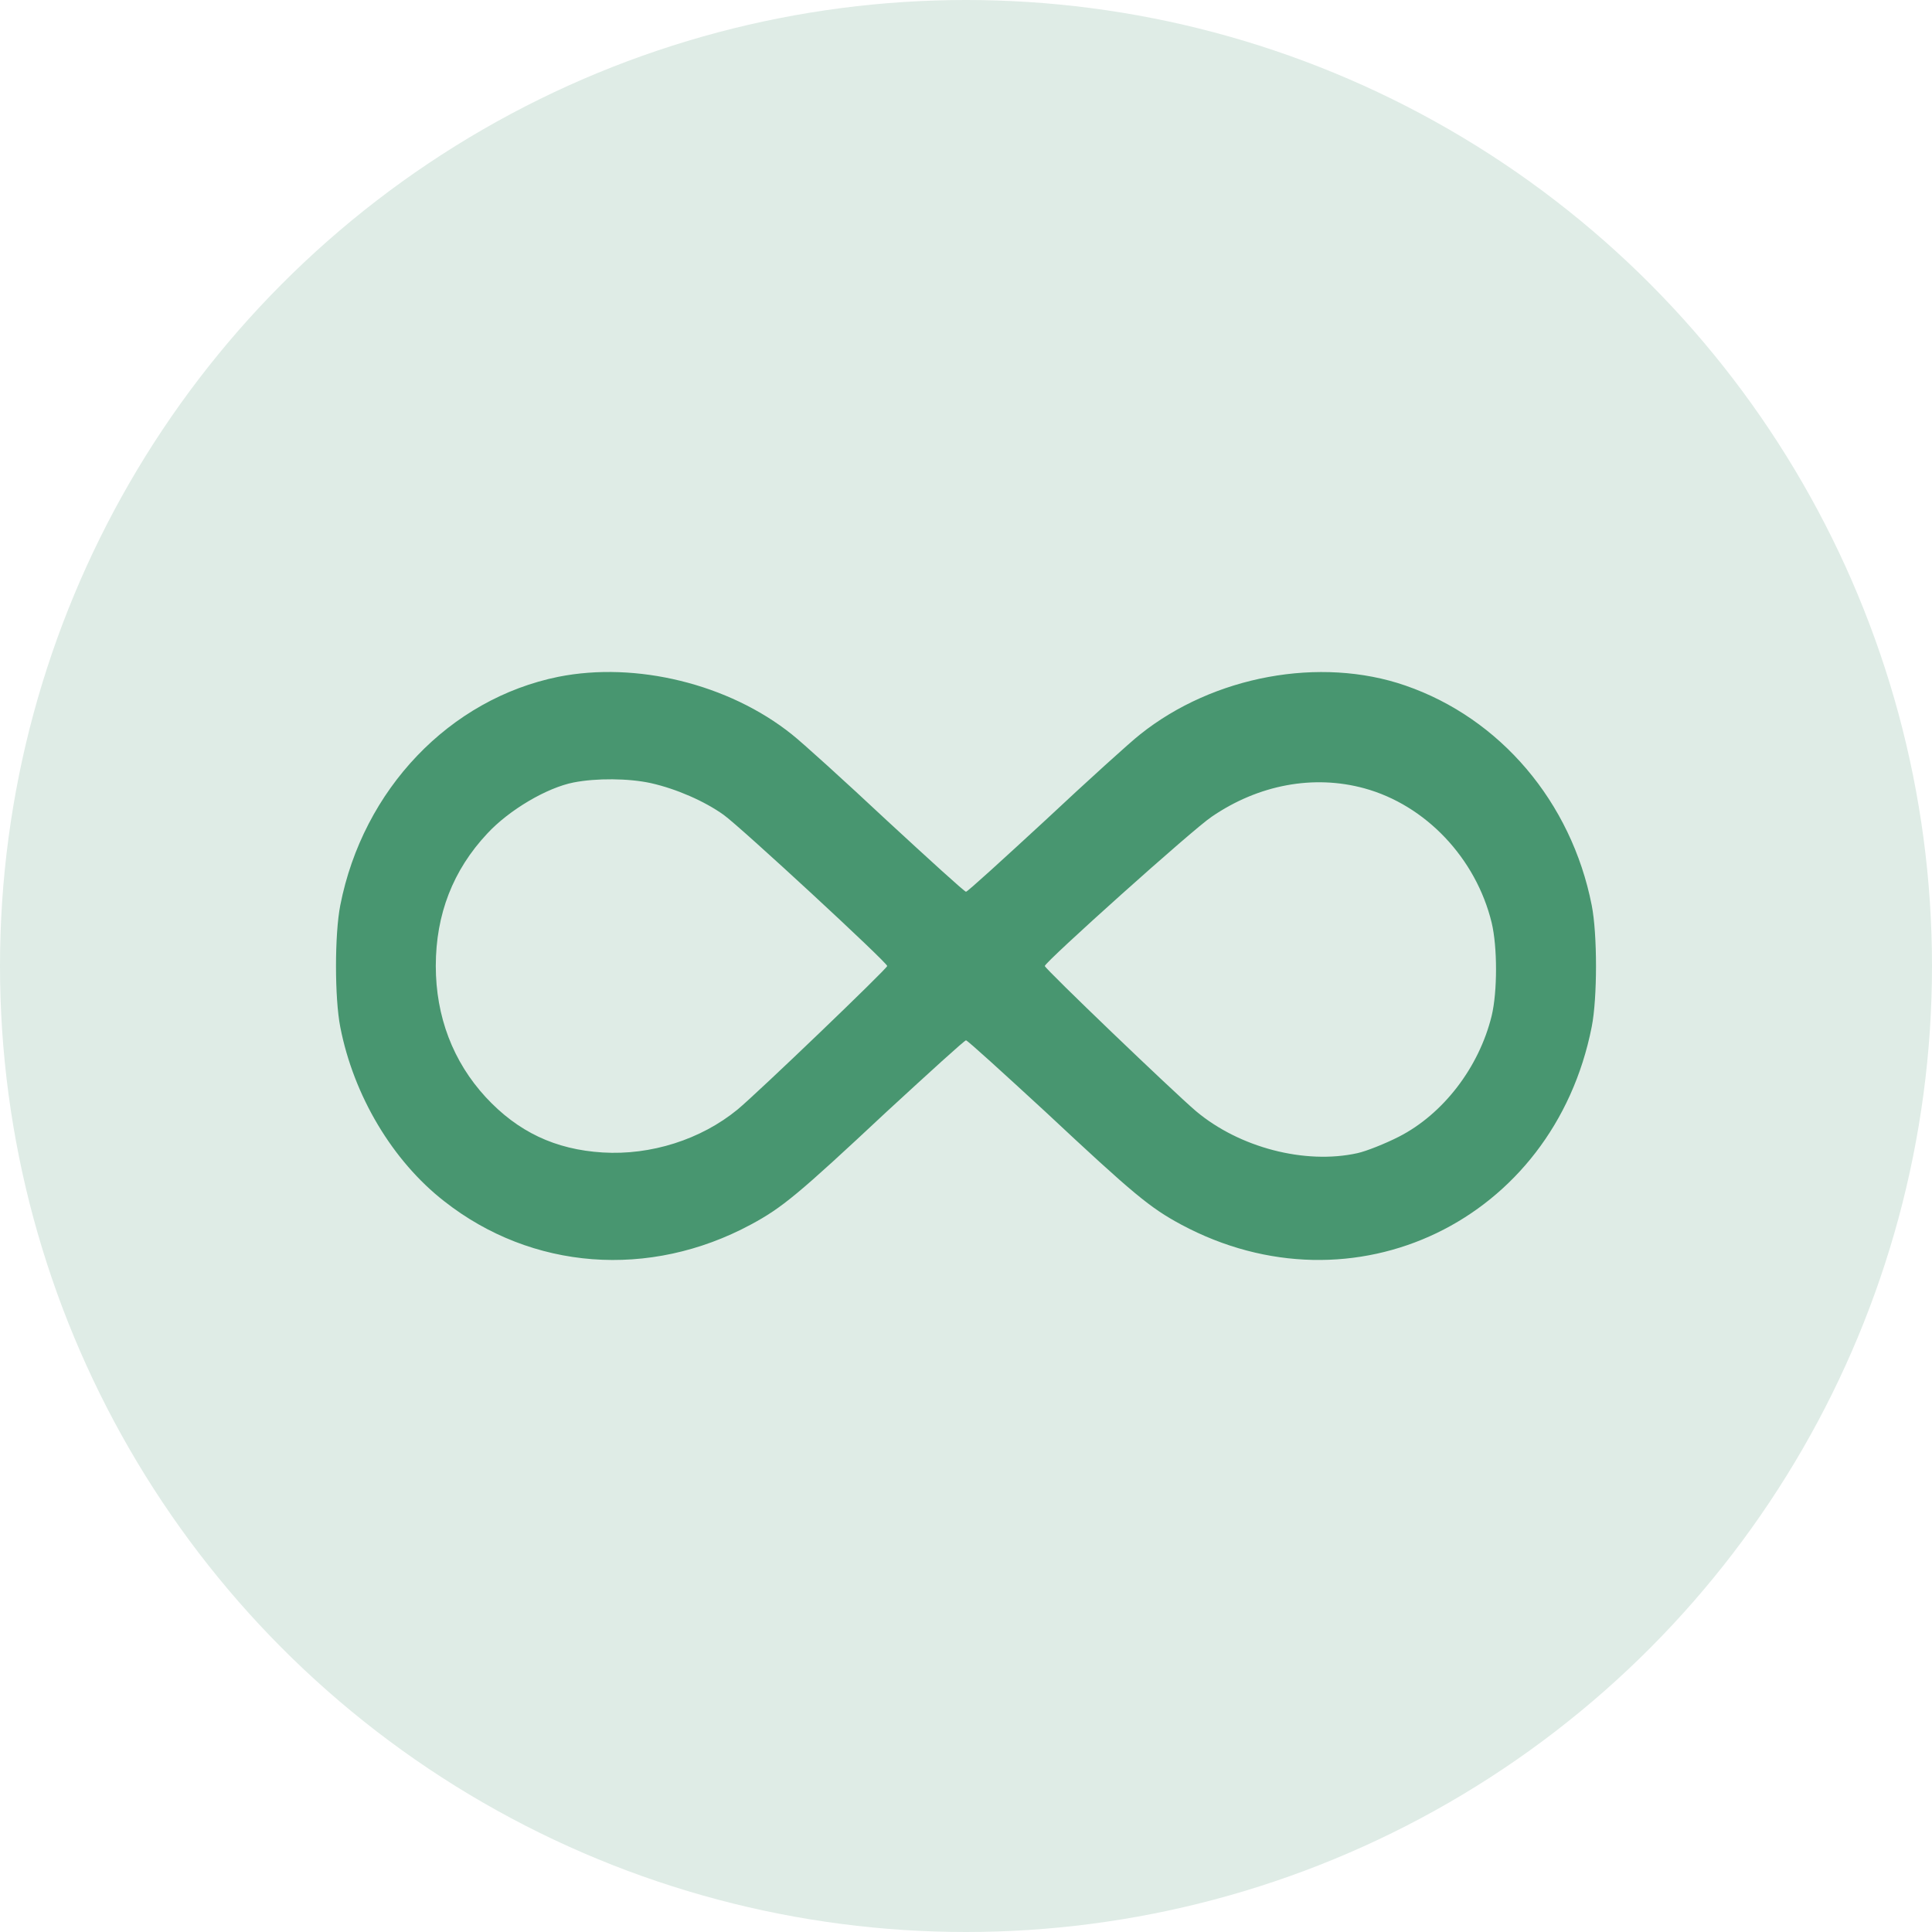
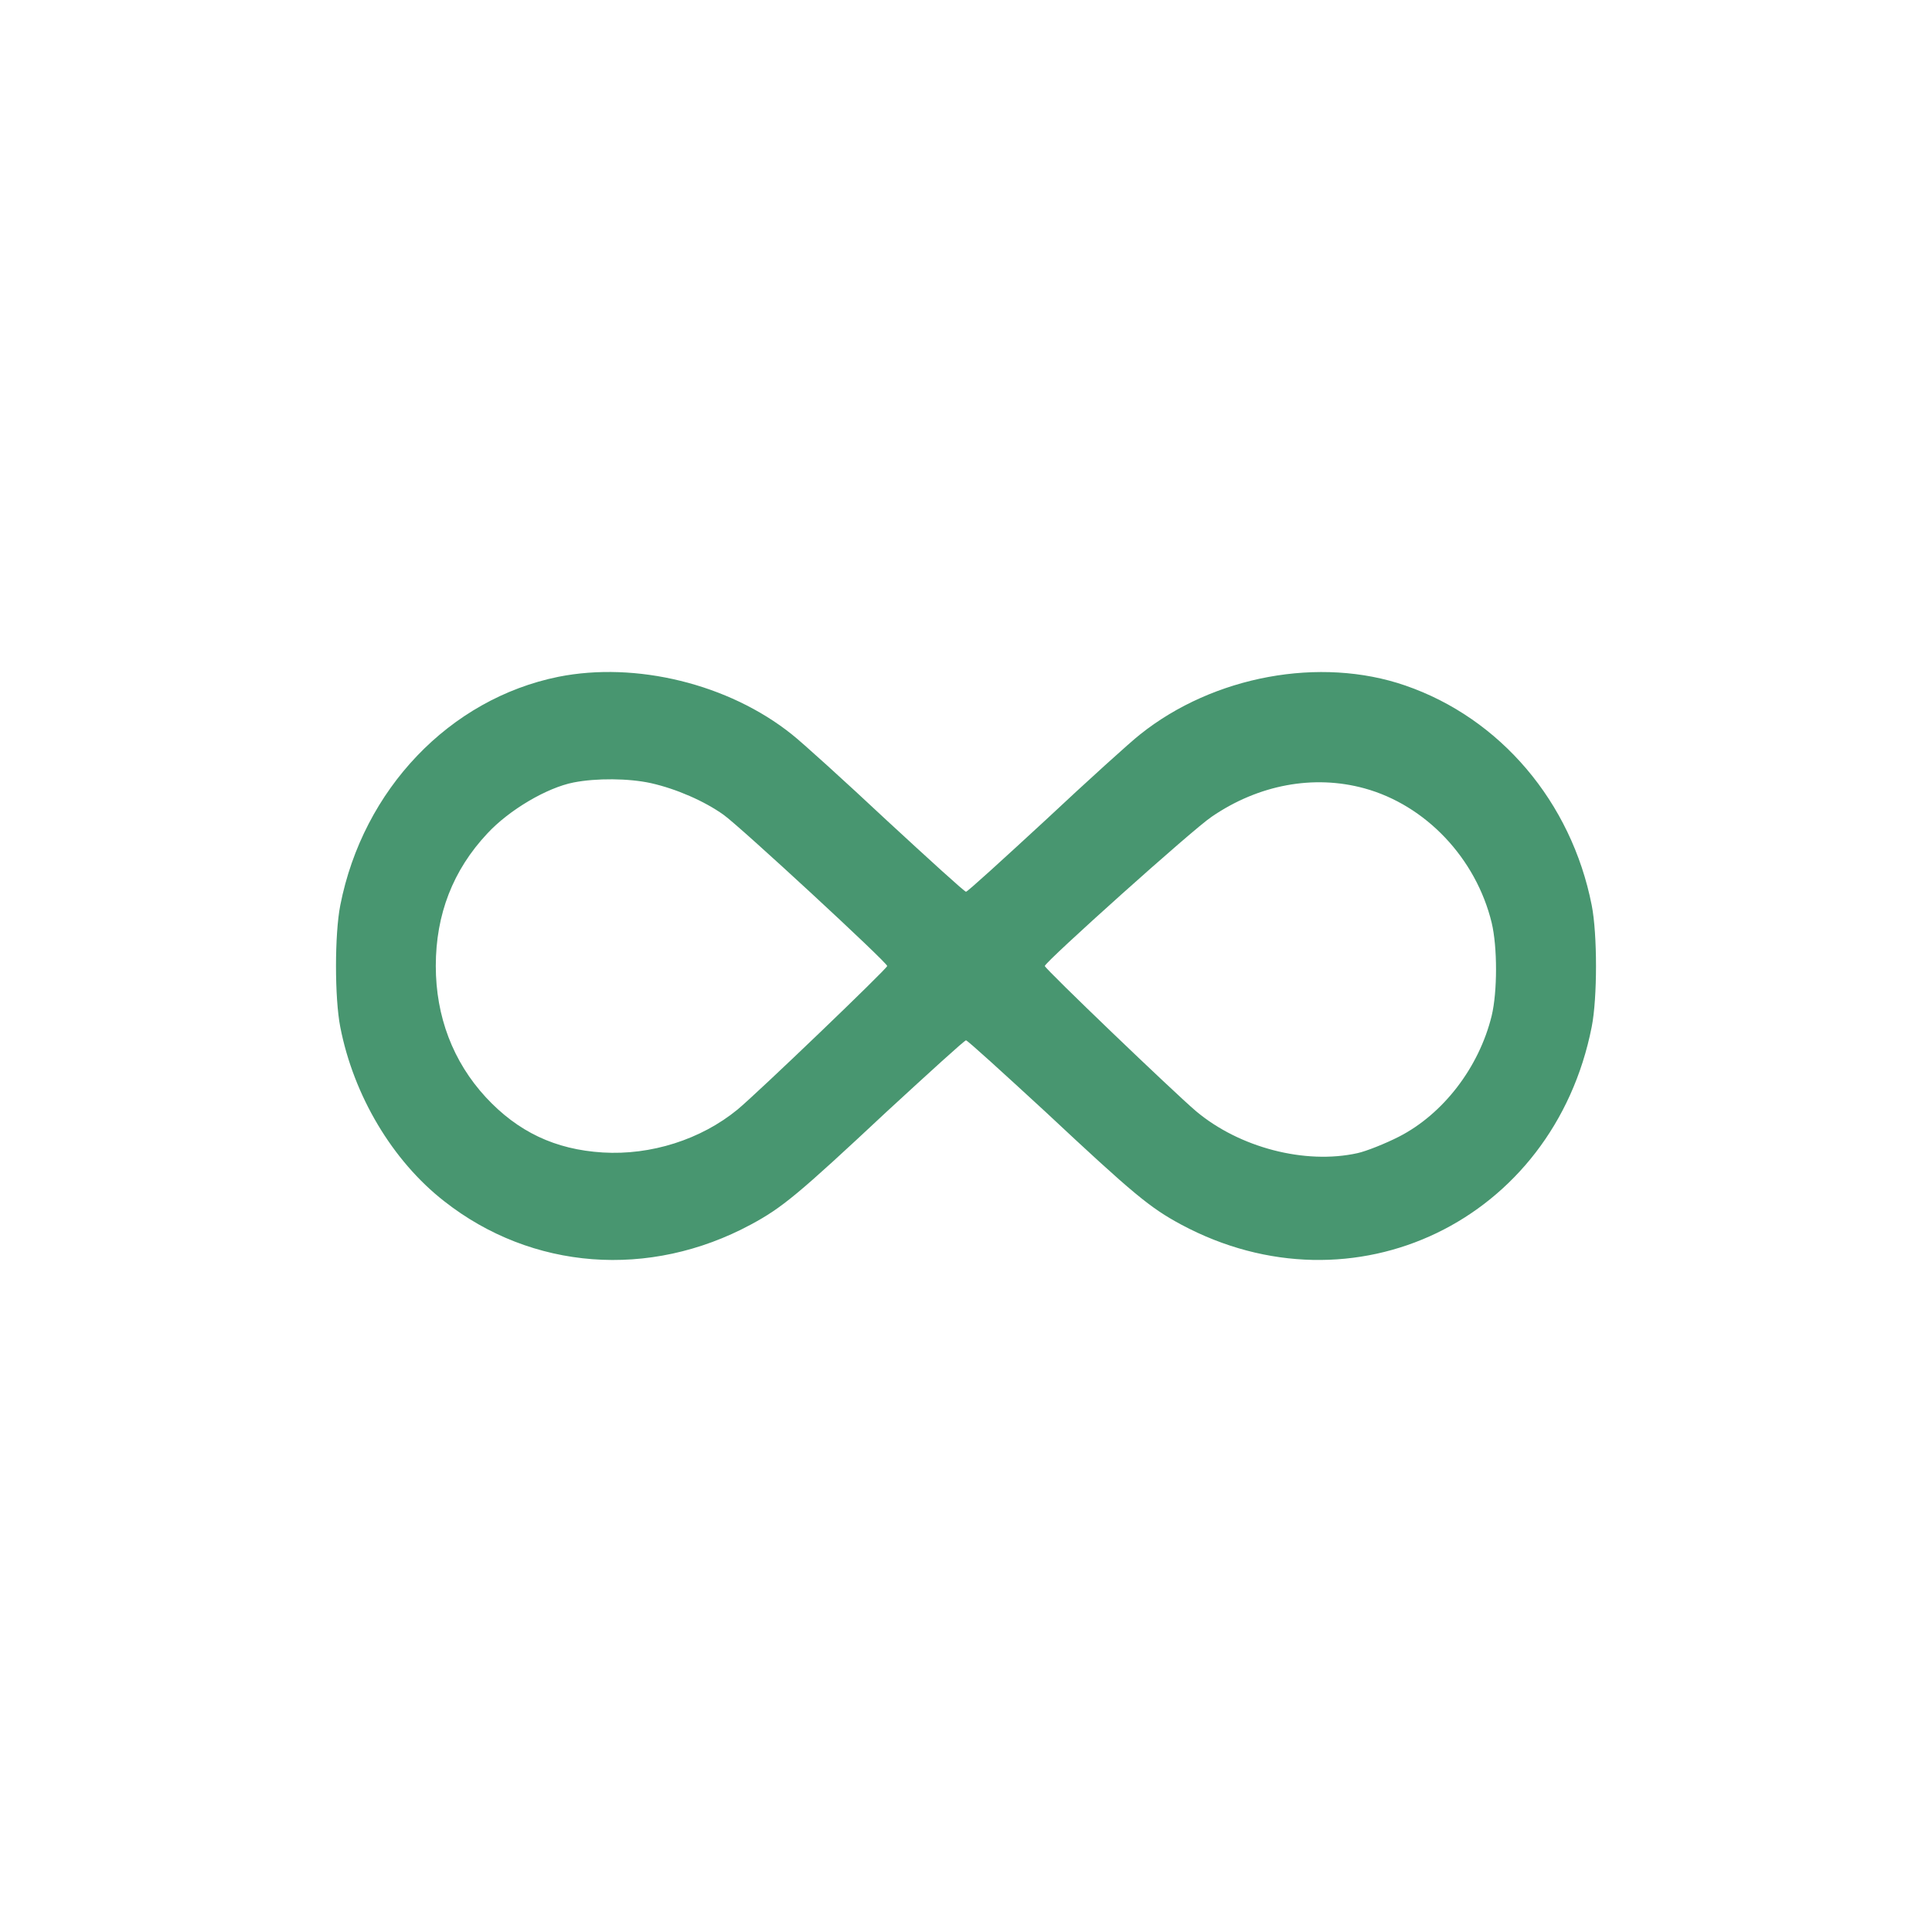
<svg xmlns="http://www.w3.org/2000/svg" width="23" height="23" viewBox="0 0 23 23" fill="none">
-   <circle cx="11.5" cy="11.5" r="11.5" fill="#DFECE6" />
  <path d="M6.648 8.057C5.354 8.319 4.322 9.396 4.051 10.777C3.983 11.123 3.983 11.881 4.051 12.227C4.21 13.043 4.672 13.82 5.289 14.301C6.331 15.12 7.731 15.228 8.939 14.578C9.311 14.378 9.502 14.22 10.555 13.235C11.06 12.77 11.482 12.385 11.5 12.385C11.518 12.385 11.94 12.77 12.445 13.235C13.498 14.22 13.69 14.378 14.061 14.578C16.113 15.678 18.494 14.532 18.949 12.224C19.017 11.881 19.017 11.12 18.949 10.777C18.707 9.546 17.859 8.55 16.73 8.161C15.717 7.811 14.447 8.046 13.574 8.742C13.455 8.835 12.946 9.296 12.445 9.765C11.94 10.231 11.518 10.616 11.5 10.616C11.482 10.616 11.06 10.231 10.555 9.765C10.054 9.296 9.545 8.835 9.426 8.742C8.676 8.142 7.572 7.873 6.648 8.057ZM7.749 9.323C8.055 9.392 8.387 9.538 8.614 9.7C8.813 9.842 10.562 11.458 10.562 11.5C10.562 11.531 9.018 13.012 8.78 13.209C8.344 13.566 7.749 13.755 7.175 13.72C6.609 13.685 6.165 13.474 5.783 13.062C5.393 12.639 5.188 12.101 5.188 11.5C5.188 10.885 5.393 10.358 5.801 9.923C6.061 9.642 6.511 9.377 6.829 9.315C7.099 9.262 7.485 9.265 7.749 9.323ZM16.243 9.385C16.972 9.585 17.571 10.216 17.758 10.985C17.827 11.274 17.827 11.804 17.758 12.093C17.607 12.708 17.181 13.262 16.654 13.532C16.489 13.616 16.265 13.705 16.16 13.728C15.536 13.866 14.754 13.662 14.238 13.228C13.971 13.001 12.438 11.531 12.438 11.5C12.438 11.454 14.209 9.865 14.425 9.723C14.981 9.342 15.637 9.219 16.243 9.385Z" fill="#489670" />
</svg>